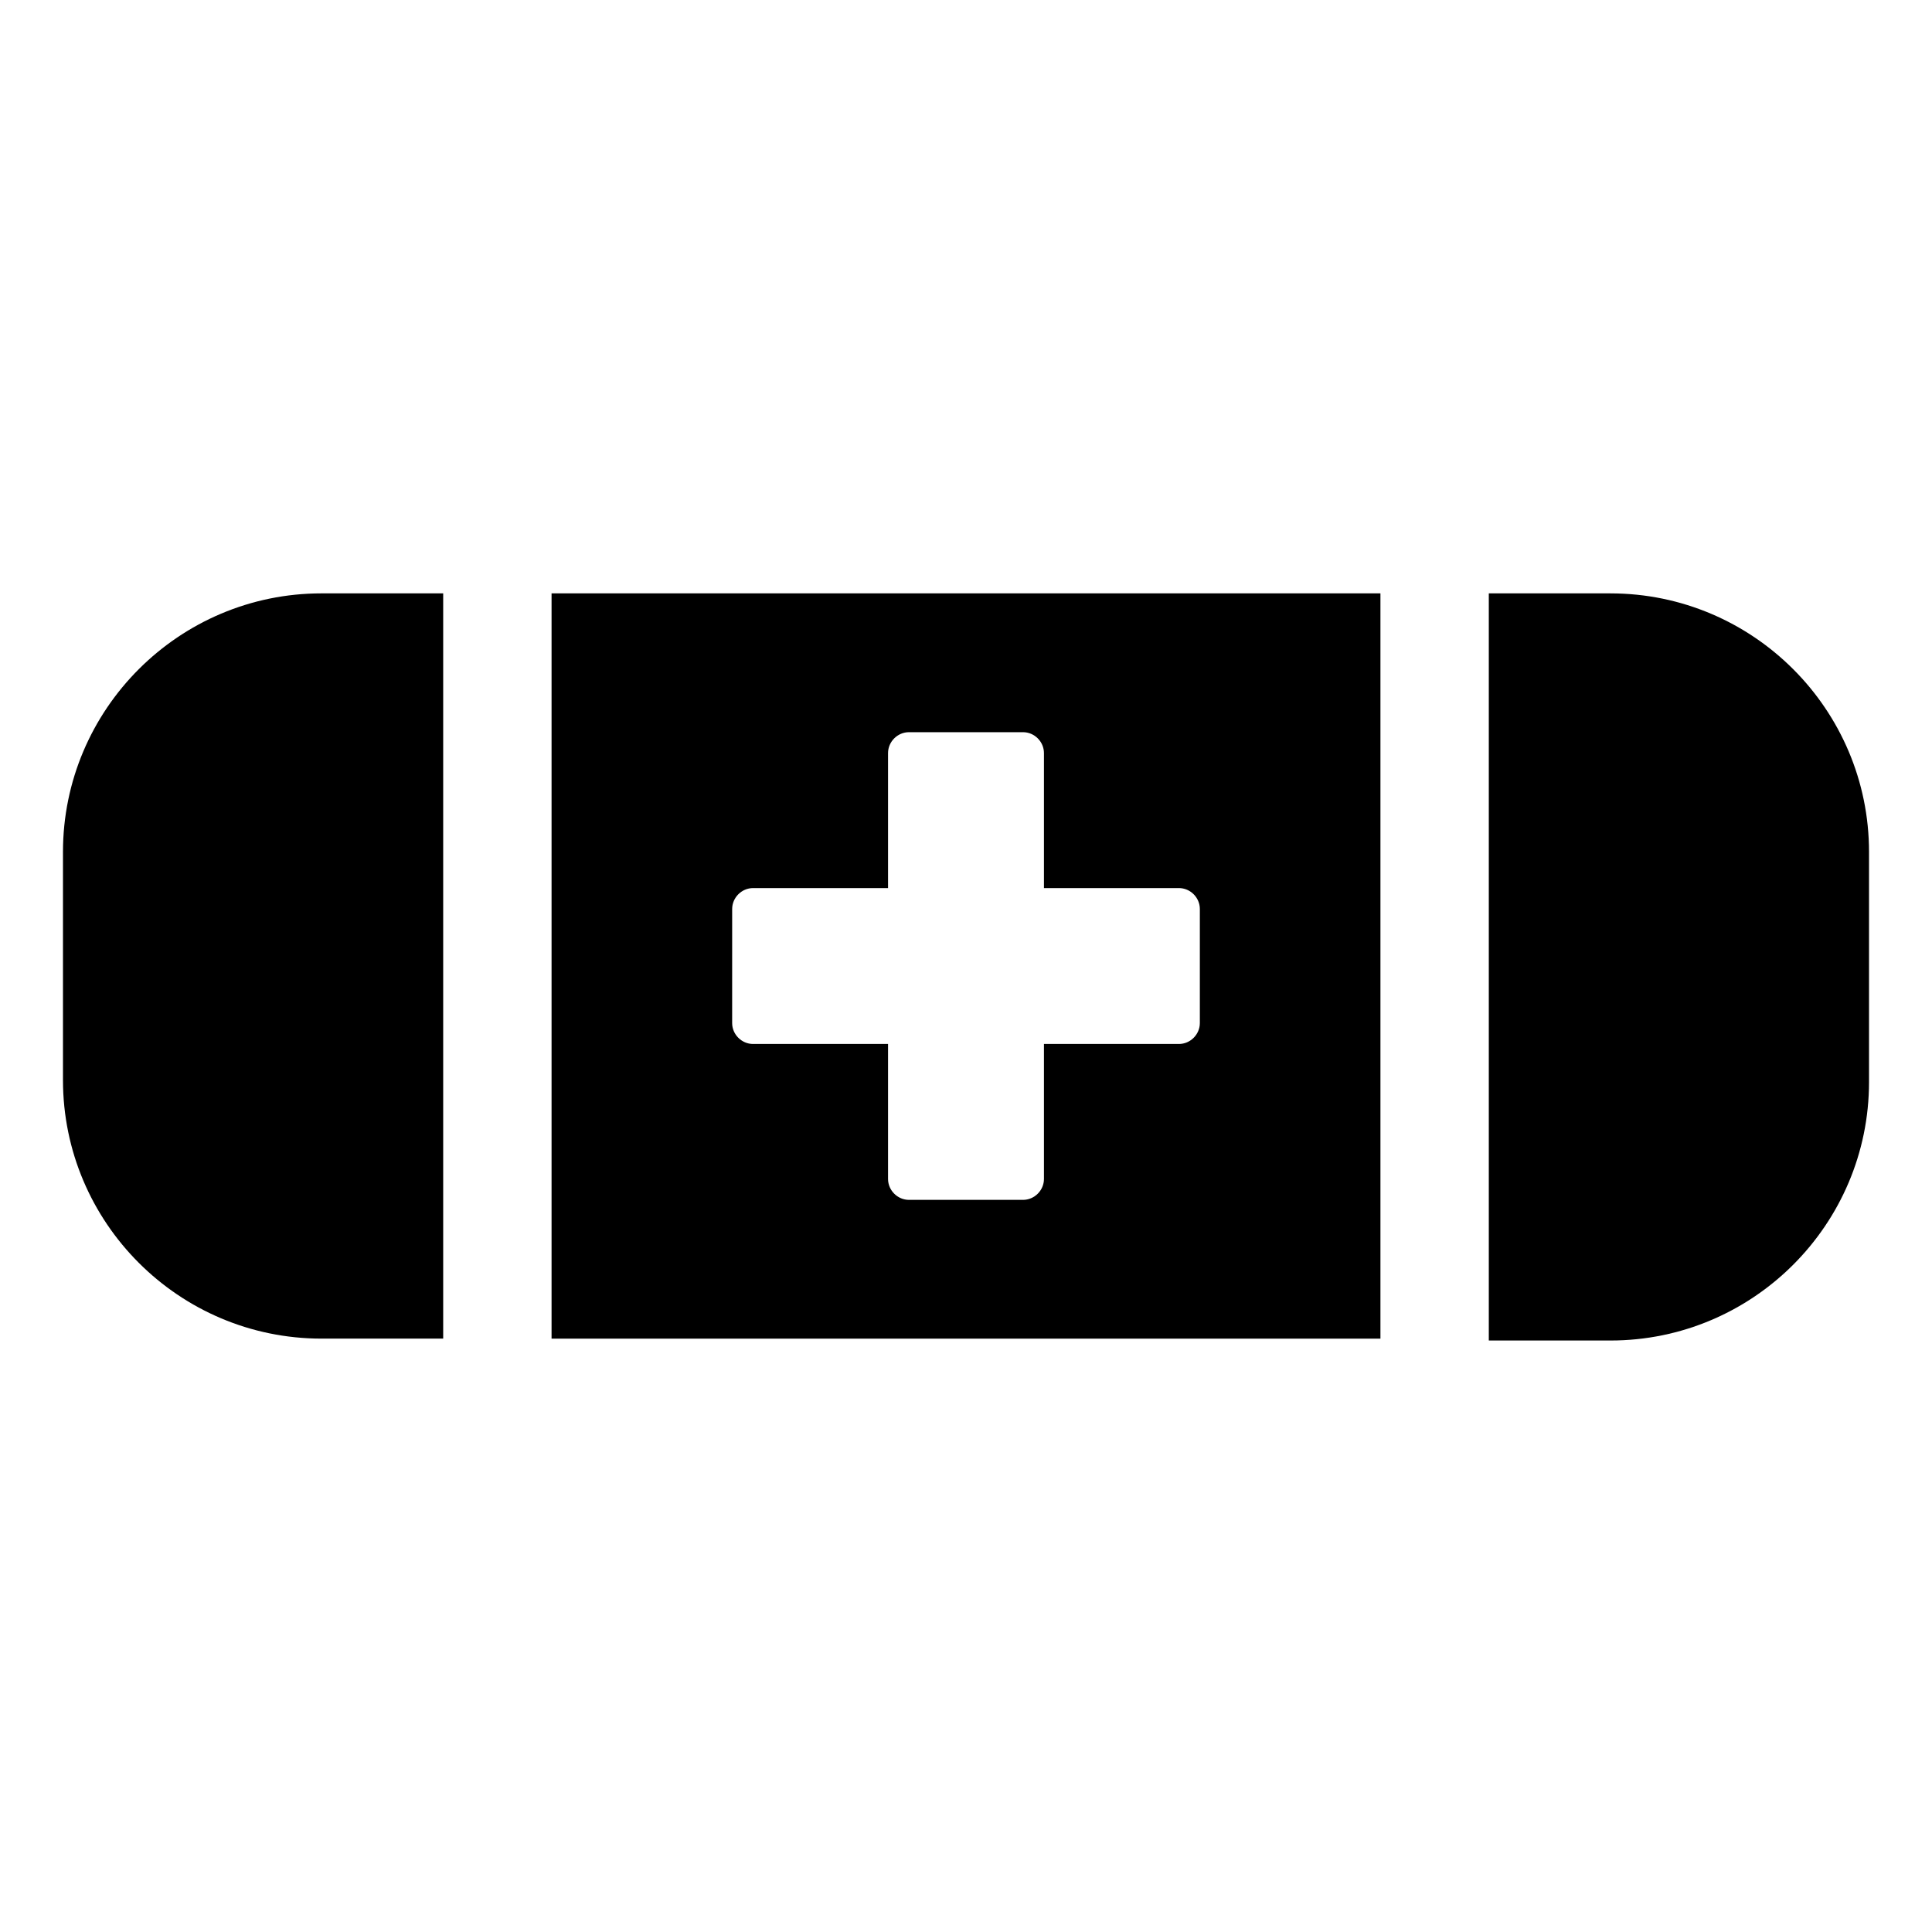
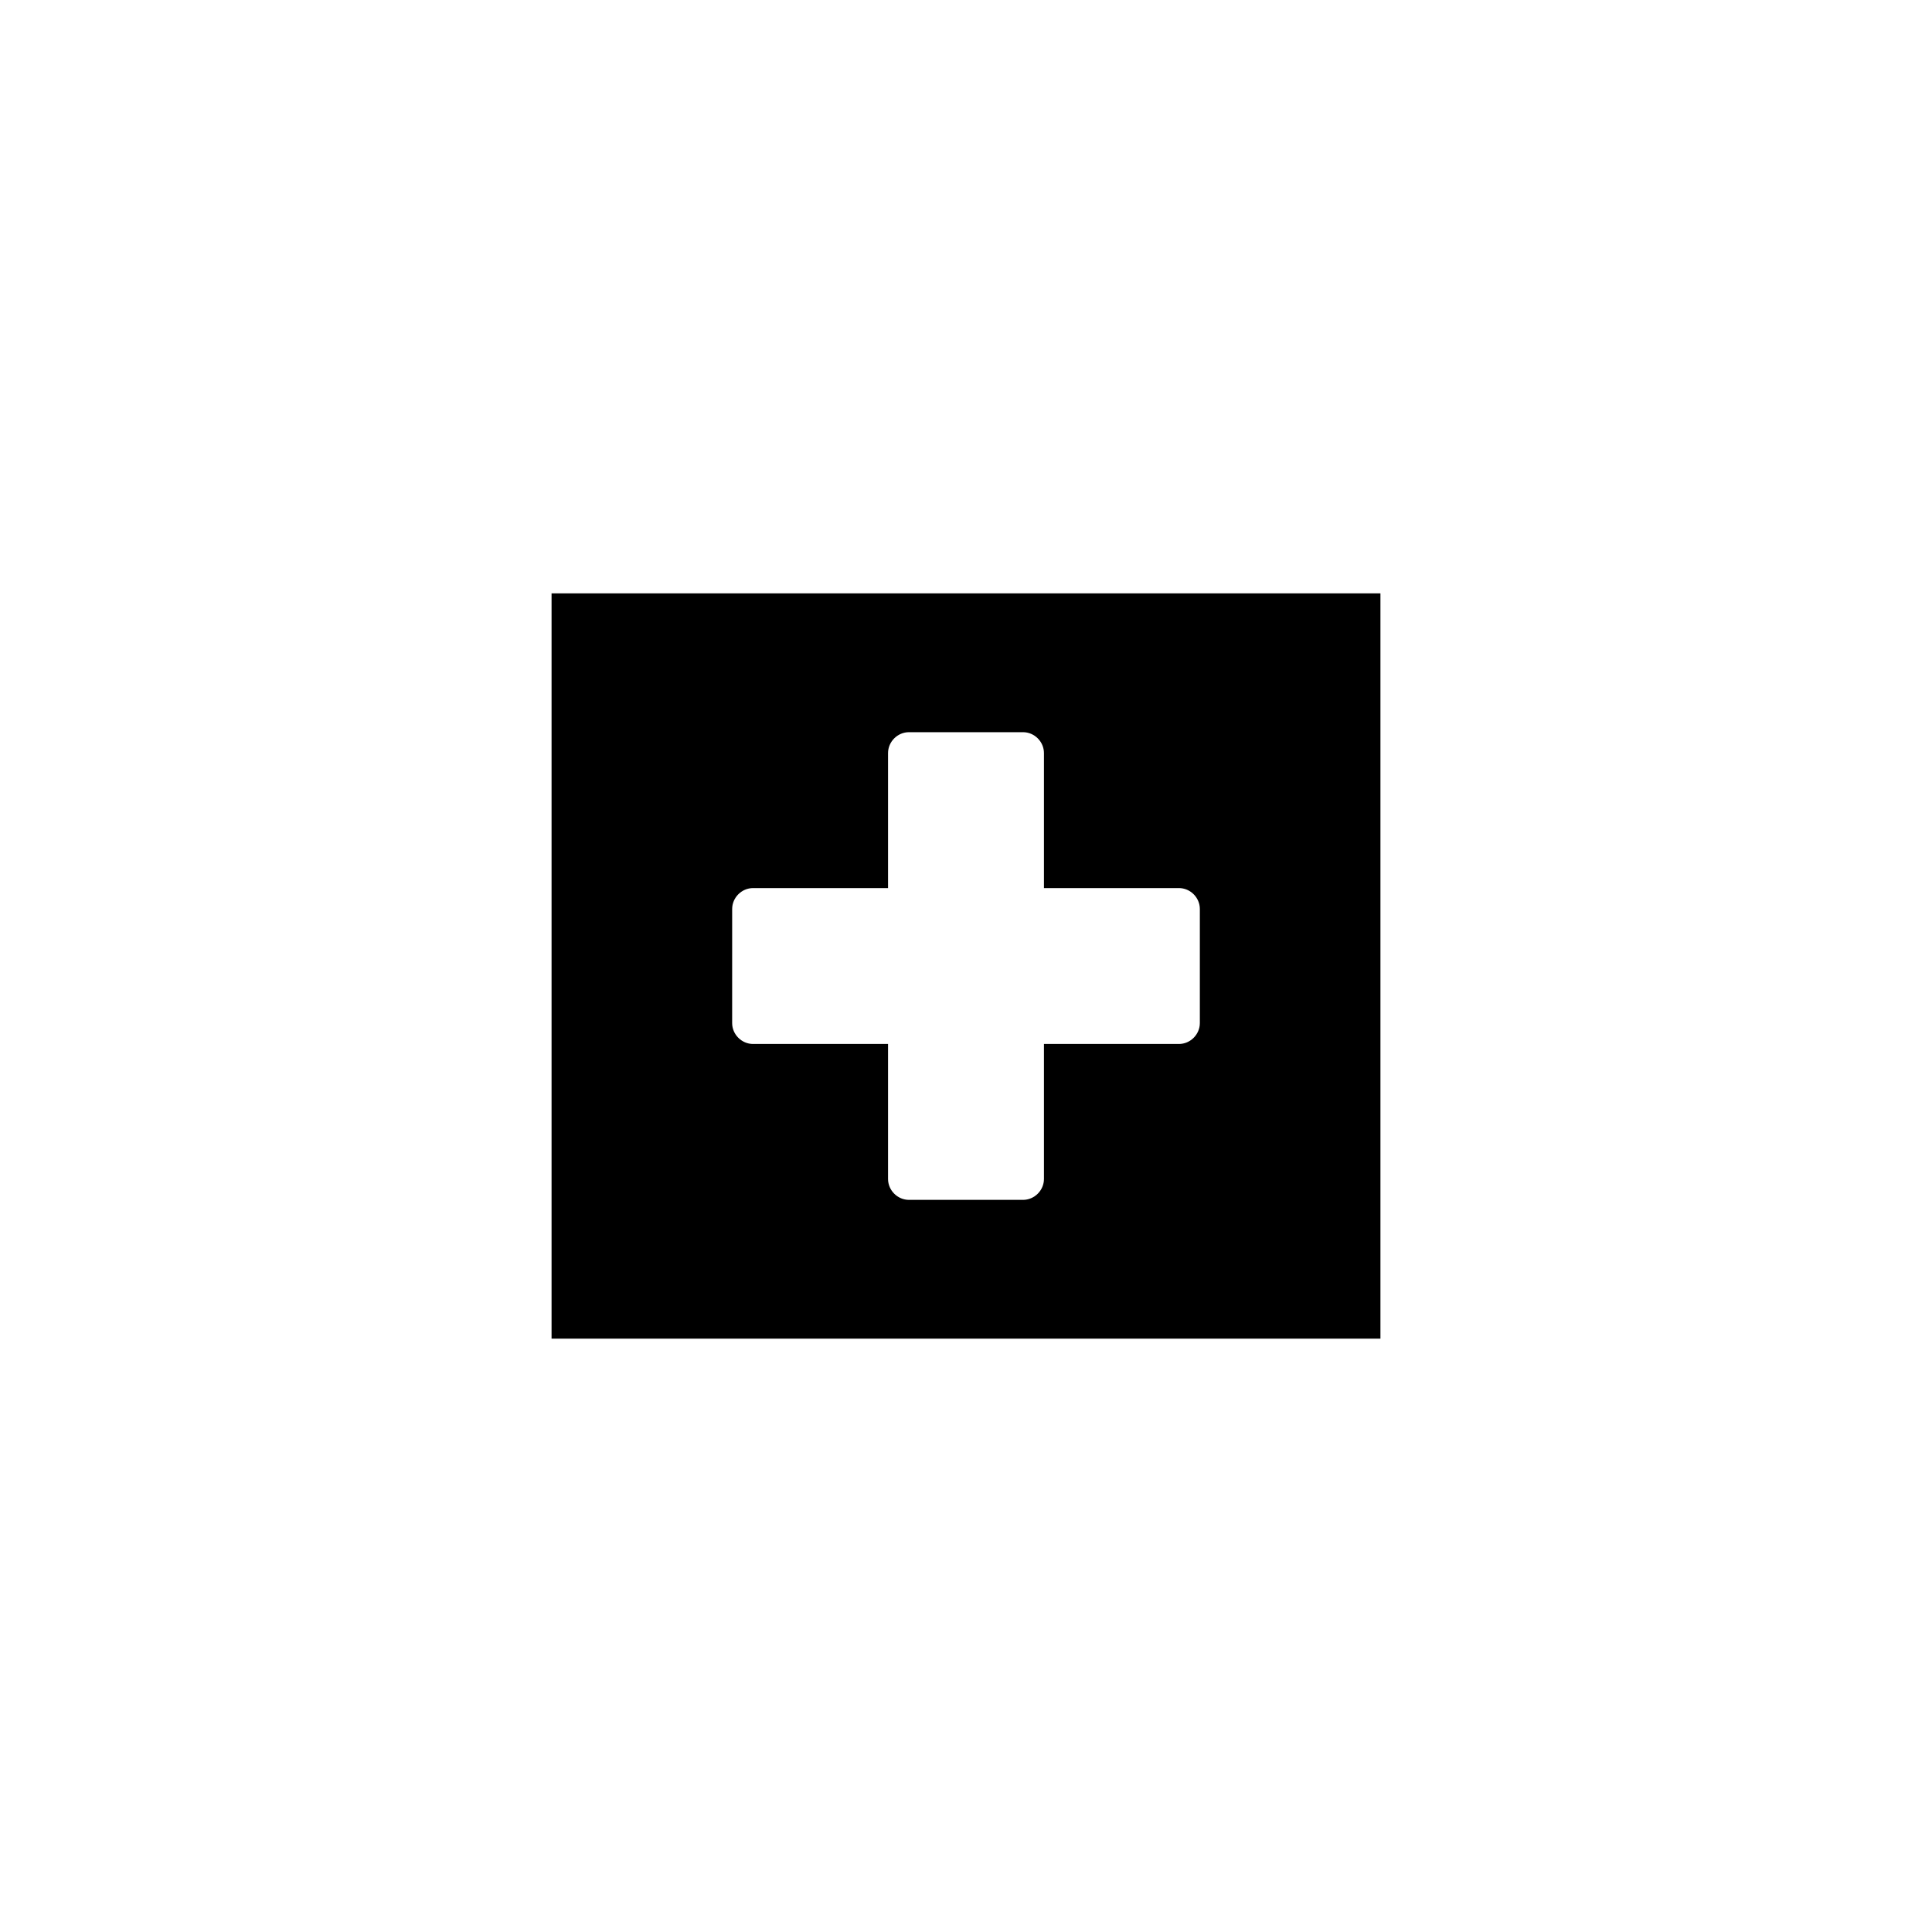
<svg xmlns="http://www.w3.org/2000/svg" fill="#000000" width="800px" height="800px" version="1.1" viewBox="144 144 512 512">
  <g>
    <path d="m290.17 498.75h219.66v-197.5h-219.66zm53.402-119.4h35.77v-35.77c0-3.023 2.519-5.543 5.543-5.543h30.23c3.023 0 5.543 2.519 5.543 5.543v35.77h35.77c3.023 0 5.543 2.519 5.543 5.543v30.227c0 3.023-2.519 5.543-5.543 5.543h-35.77v35.77c0 3.023-2.519 5.543-5.543 5.543h-30.23c-3.023 0-5.543-2.519-5.543-5.543v-35.77h-35.77c-3.023 0-5.543-2.519-5.543-5.543l0.004-30.23c0-3.019 2.519-5.539 5.539-5.539z" />
-     <path d="m261.45 301.25h-32.242c-37.785 0-68.52 30.734-68.52 68.52v60.457c0 37.785 30.73 68.52 68.52 68.52h32.242z" />
-     <path d="m570.79 301.25h-32.242v198h32.242c37.785 0 68.52-30.73 68.52-68.52v-60.957c0-37.785-30.734-68.52-68.52-68.52z" />
  </g>
</svg>